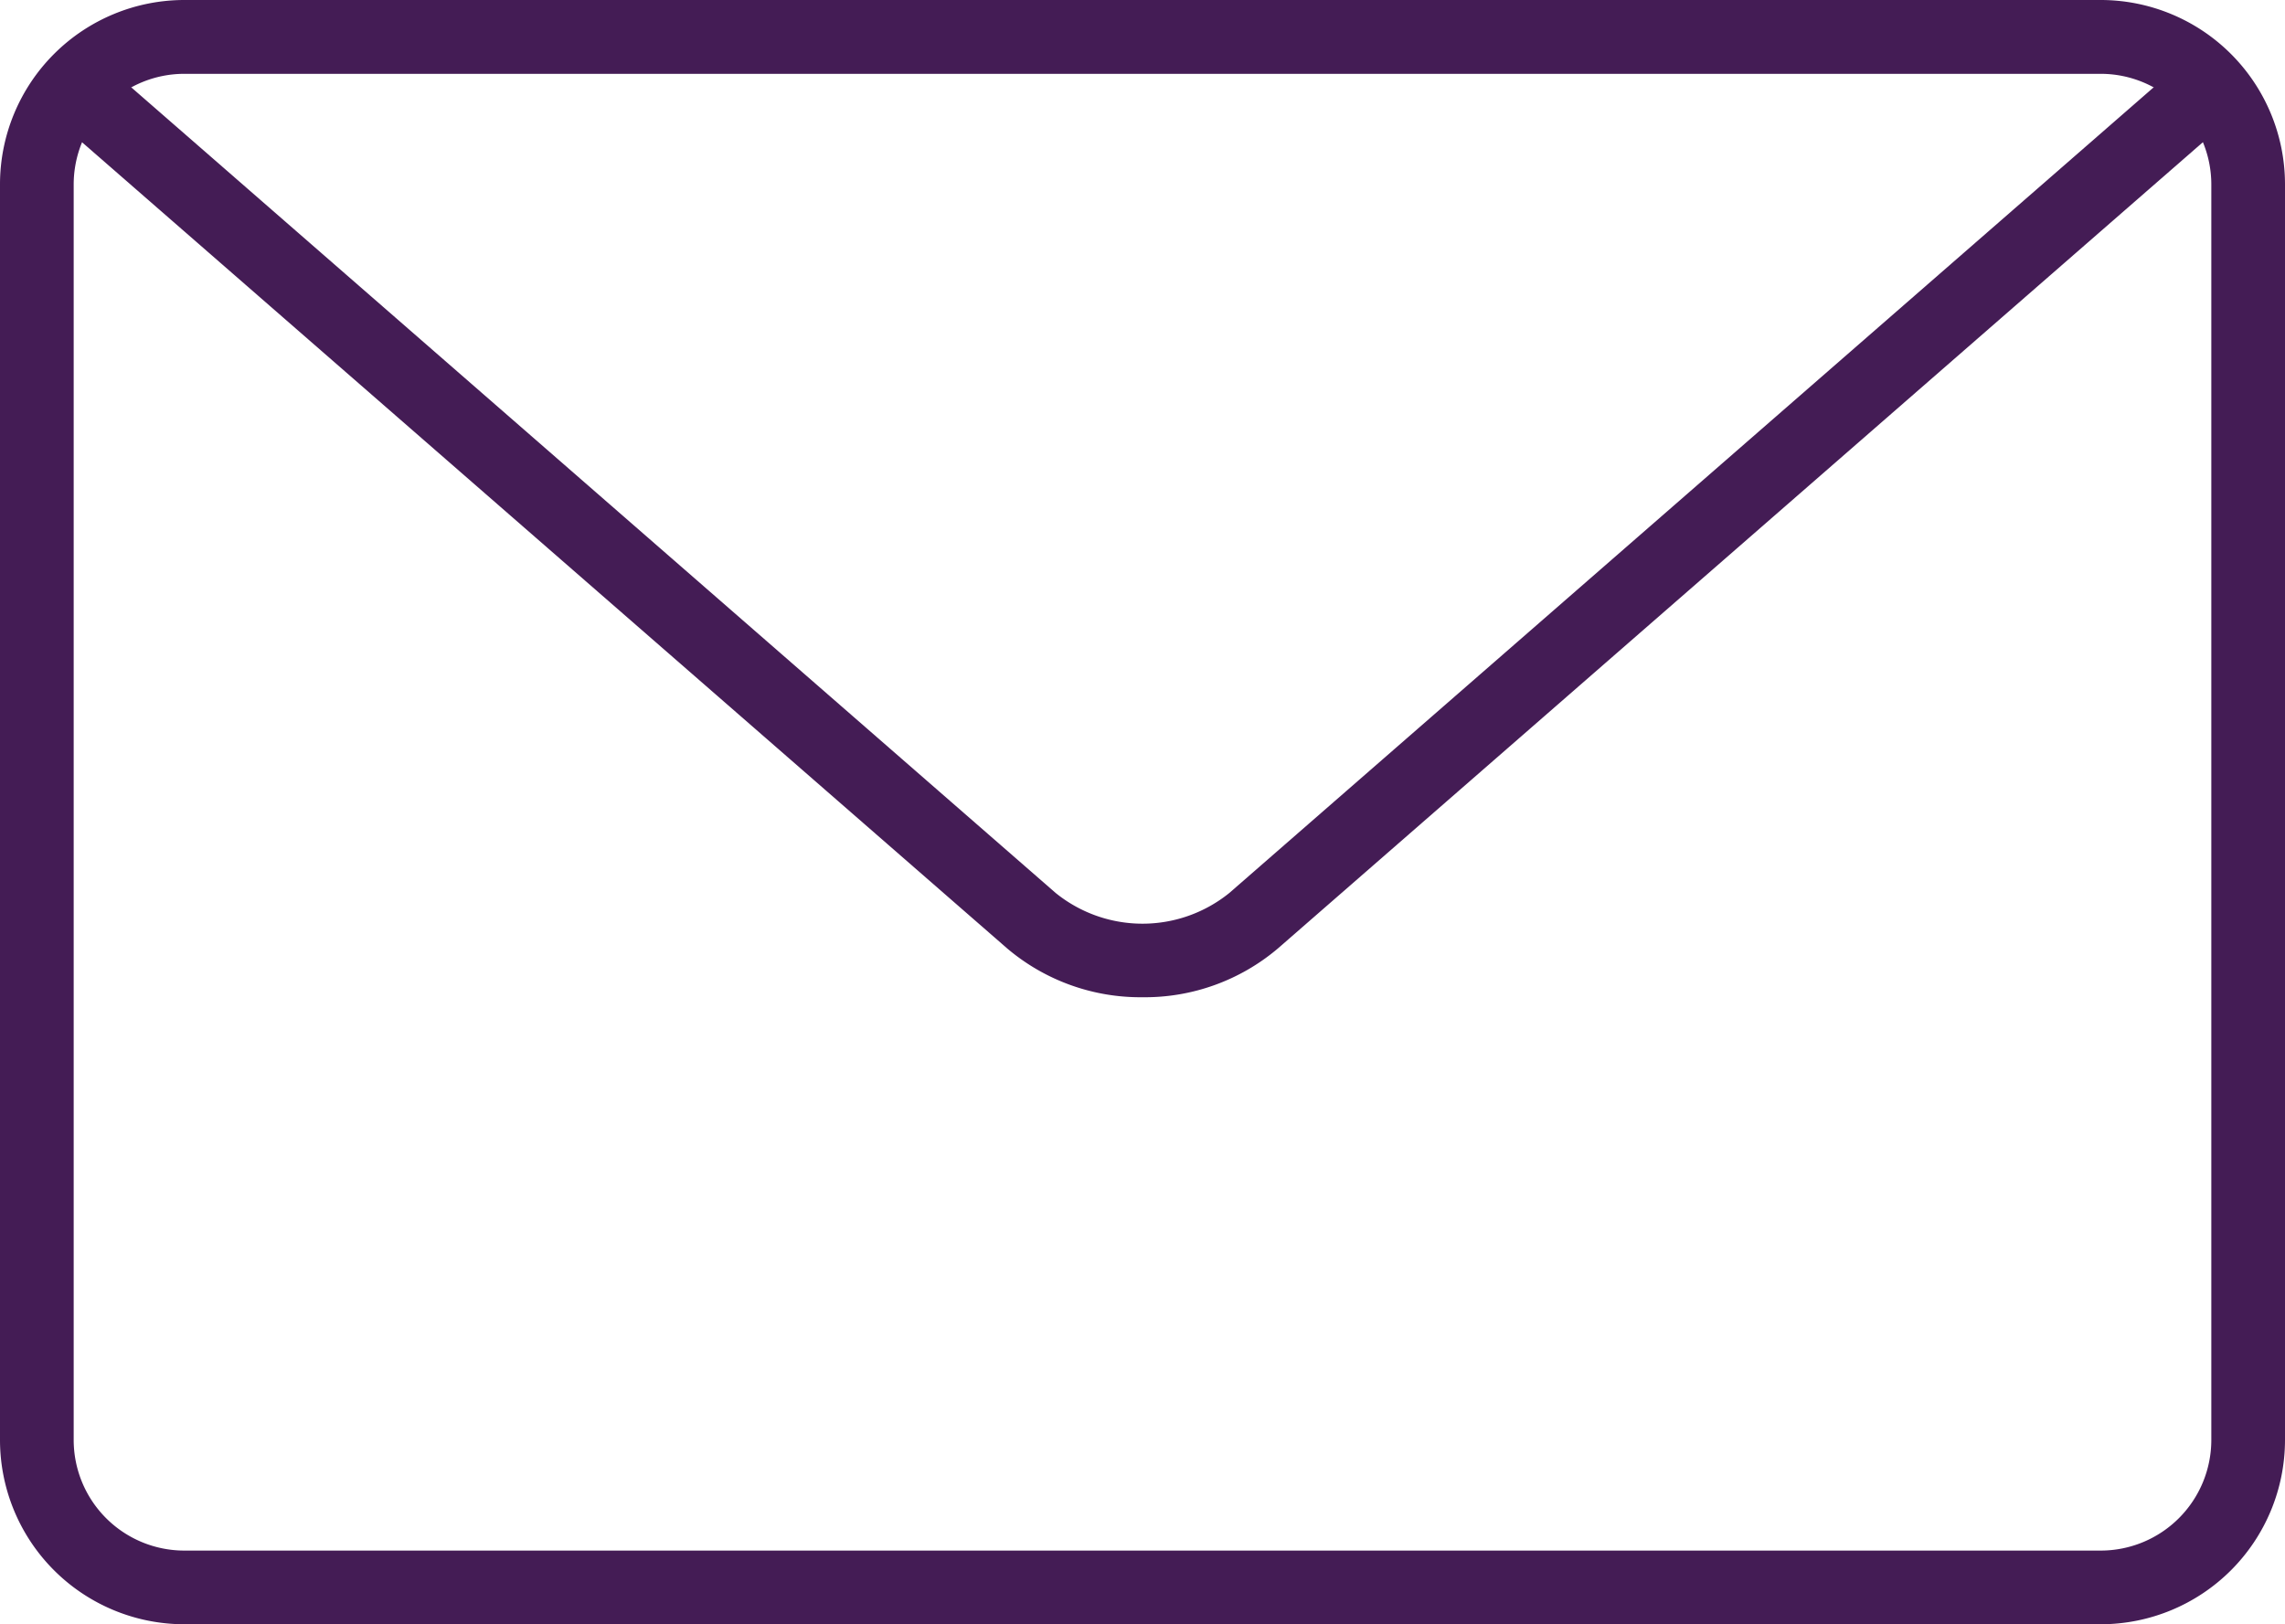
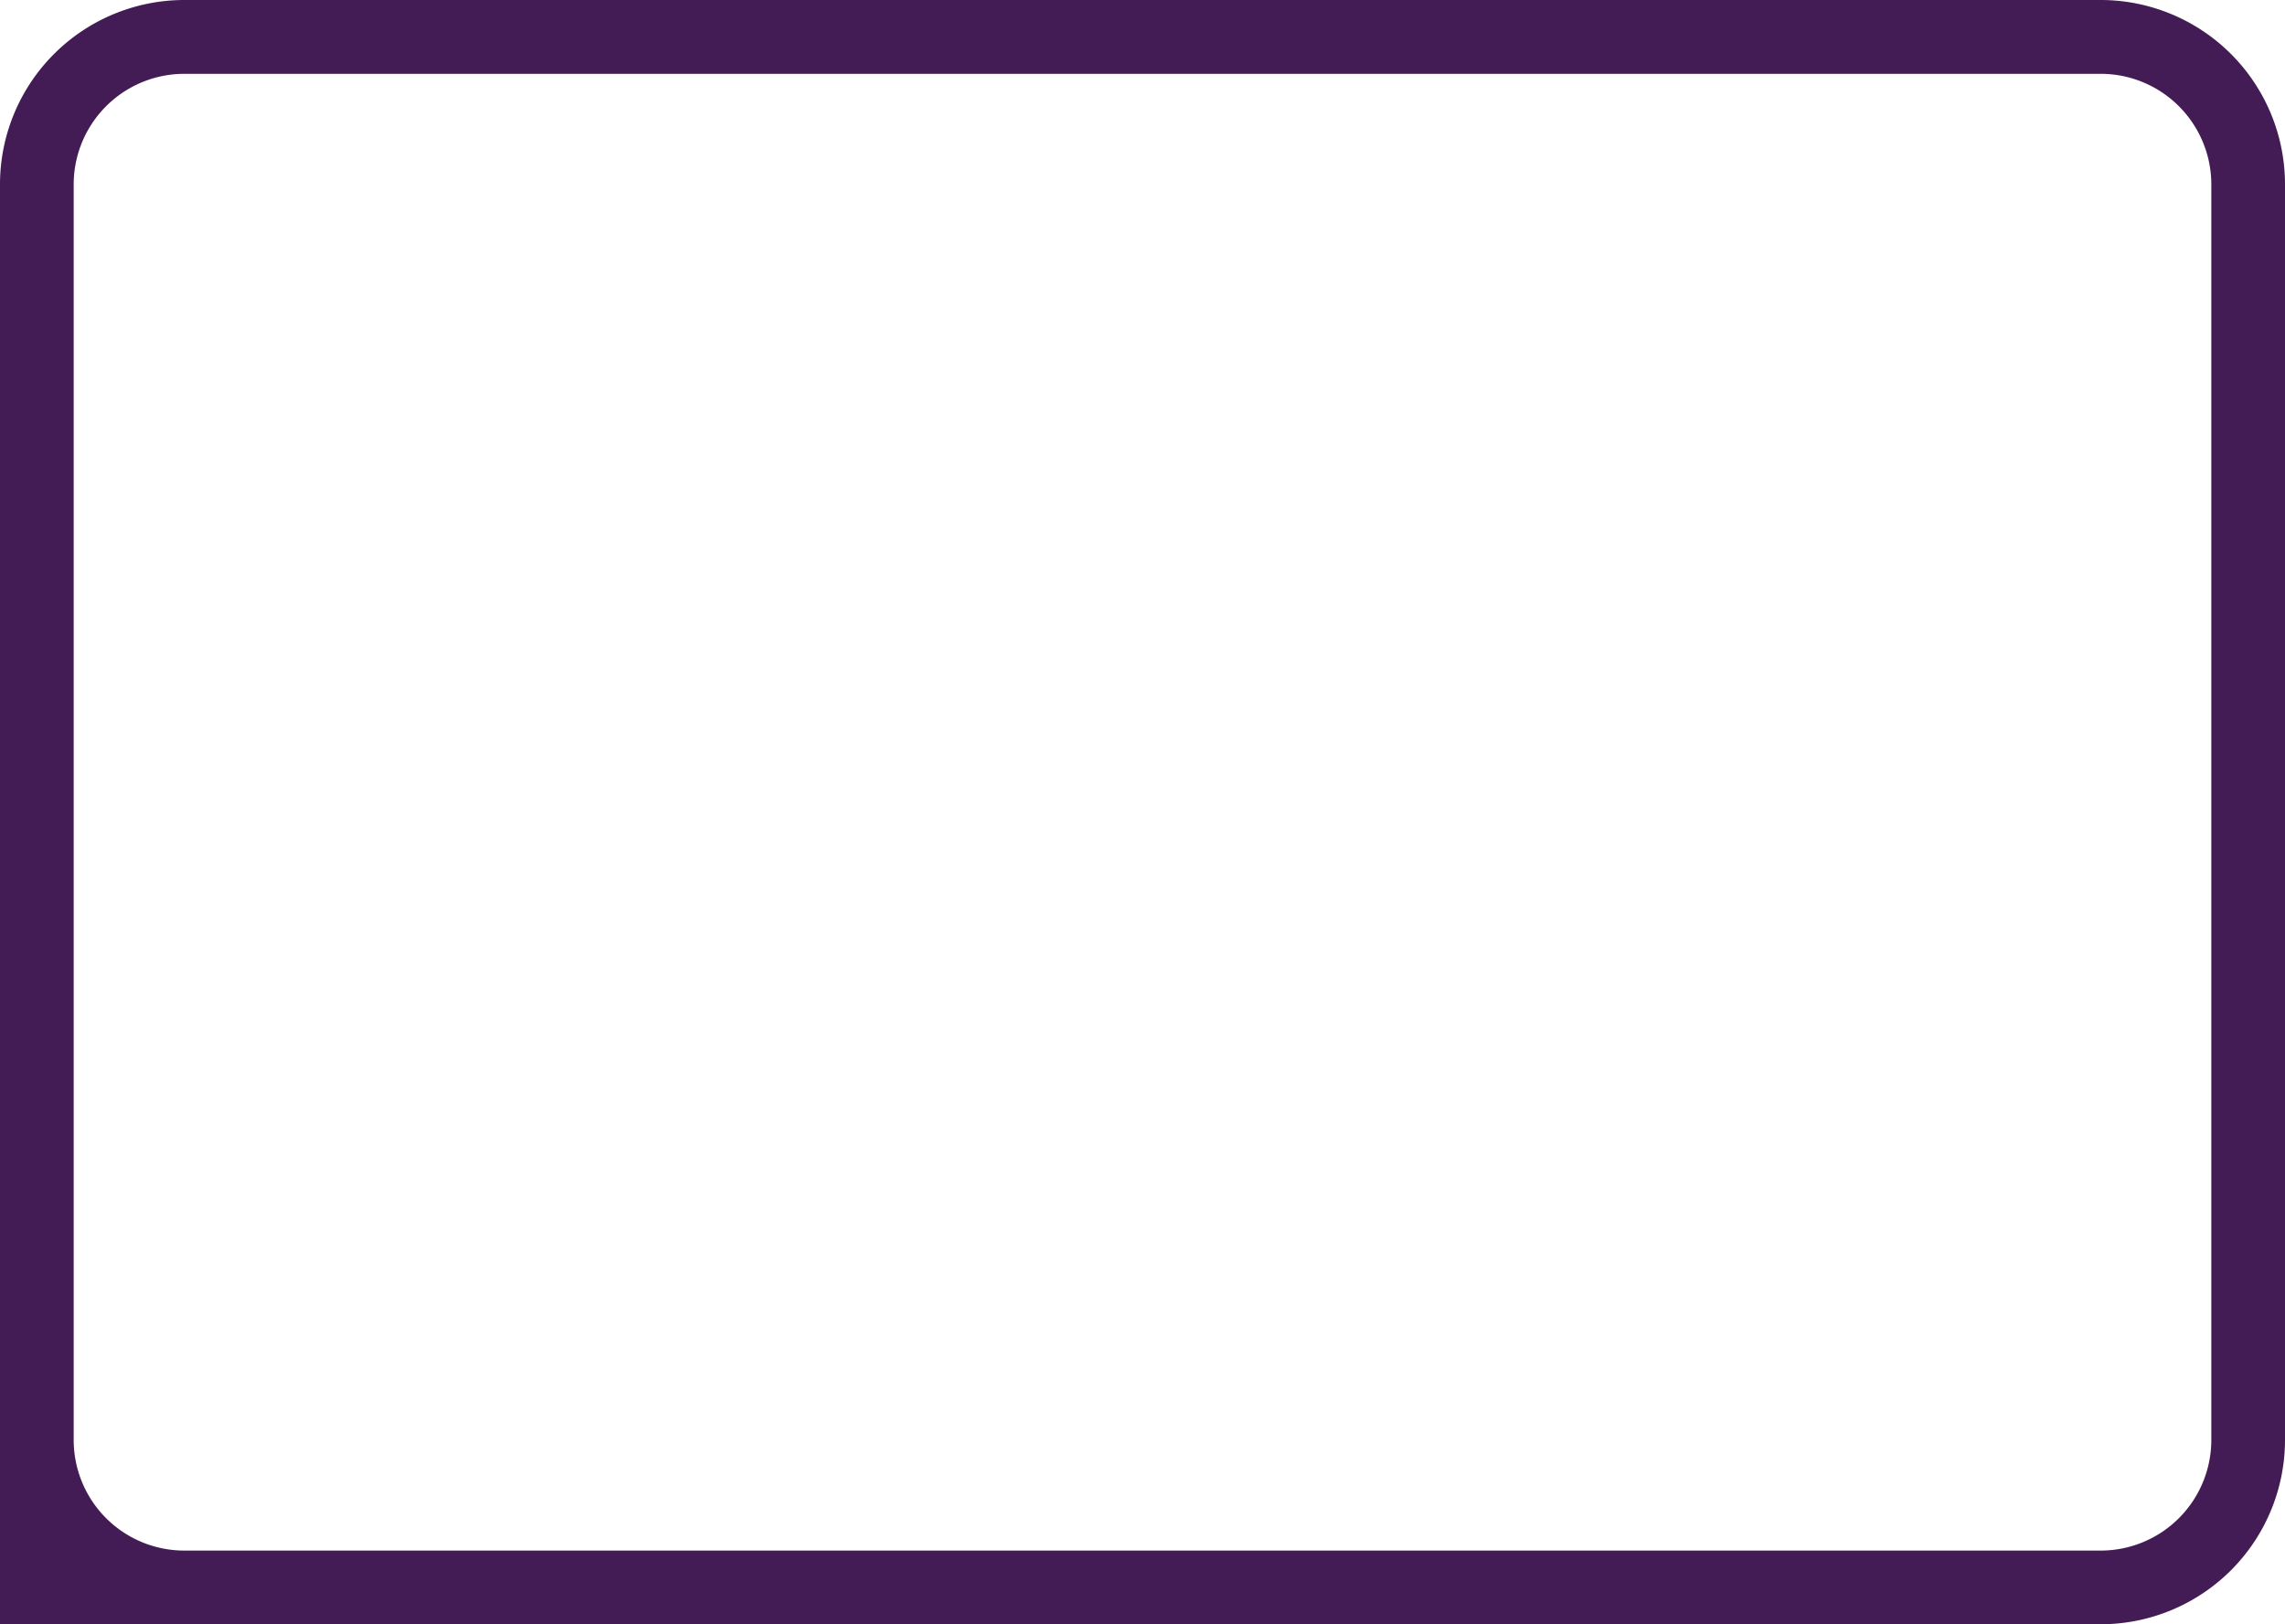
<svg xmlns="http://www.w3.org/2000/svg" id="mail-4" viewBox="0 0 62.455 44.4">
  <defs>
    <style>
      .cls-1 {
        fill: #441c55;
      }
    </style>
  </defs>
-   <path id="Path_151" data-name="Path 151" class="cls-1" d="M57.42,48.882H5.035A5.04,5.04,0,0,1,0,43.847V9.517A5.04,5.04,0,0,1,5.035,4.482H57.42a5.04,5.04,0,0,1,5.035,5.035V43.847A5.04,5.04,0,0,1,57.42,48.882ZM5.035,6.5A3.025,3.025,0,0,0,2.014,9.517V43.847a3.025,3.025,0,0,0,3.021,3.021H57.42a3.025,3.025,0,0,0,3.021-3.021V9.517A3.025,3.025,0,0,0,57.42,6.5Z" transform="translate(0 -4.482)" />
-   <path id="Path_152" data-name="Path 152" class="cls-1" d="M30.5,30.87a5.632,5.632,0,0,1-3.7-1.333L1.065,7.109A1.008,1.008,0,0,1,2.39,5.59L28.123,28.019a3.774,3.774,0,0,0,4.749,0L58.6,5.592a1.008,1.008,0,0,1,1.325,1.518L34.2,29.535A5.623,5.623,0,0,1,30.5,30.87Z" transform="translate(0.73 -3.61)" />
+   <path id="Path_151" data-name="Path 151" class="cls-1" d="M57.42,48.882A5.04,5.04,0,0,1,0,43.847V9.517A5.04,5.04,0,0,1,5.035,4.482H57.42a5.04,5.04,0,0,1,5.035,5.035V43.847A5.04,5.04,0,0,1,57.42,48.882ZM5.035,6.5A3.025,3.025,0,0,0,2.014,9.517V43.847a3.025,3.025,0,0,0,3.021,3.021H57.42a3.025,3.025,0,0,0,3.021-3.021V9.517A3.025,3.025,0,0,0,57.42,6.5Z" transform="translate(0 -4.482)" />
</svg>